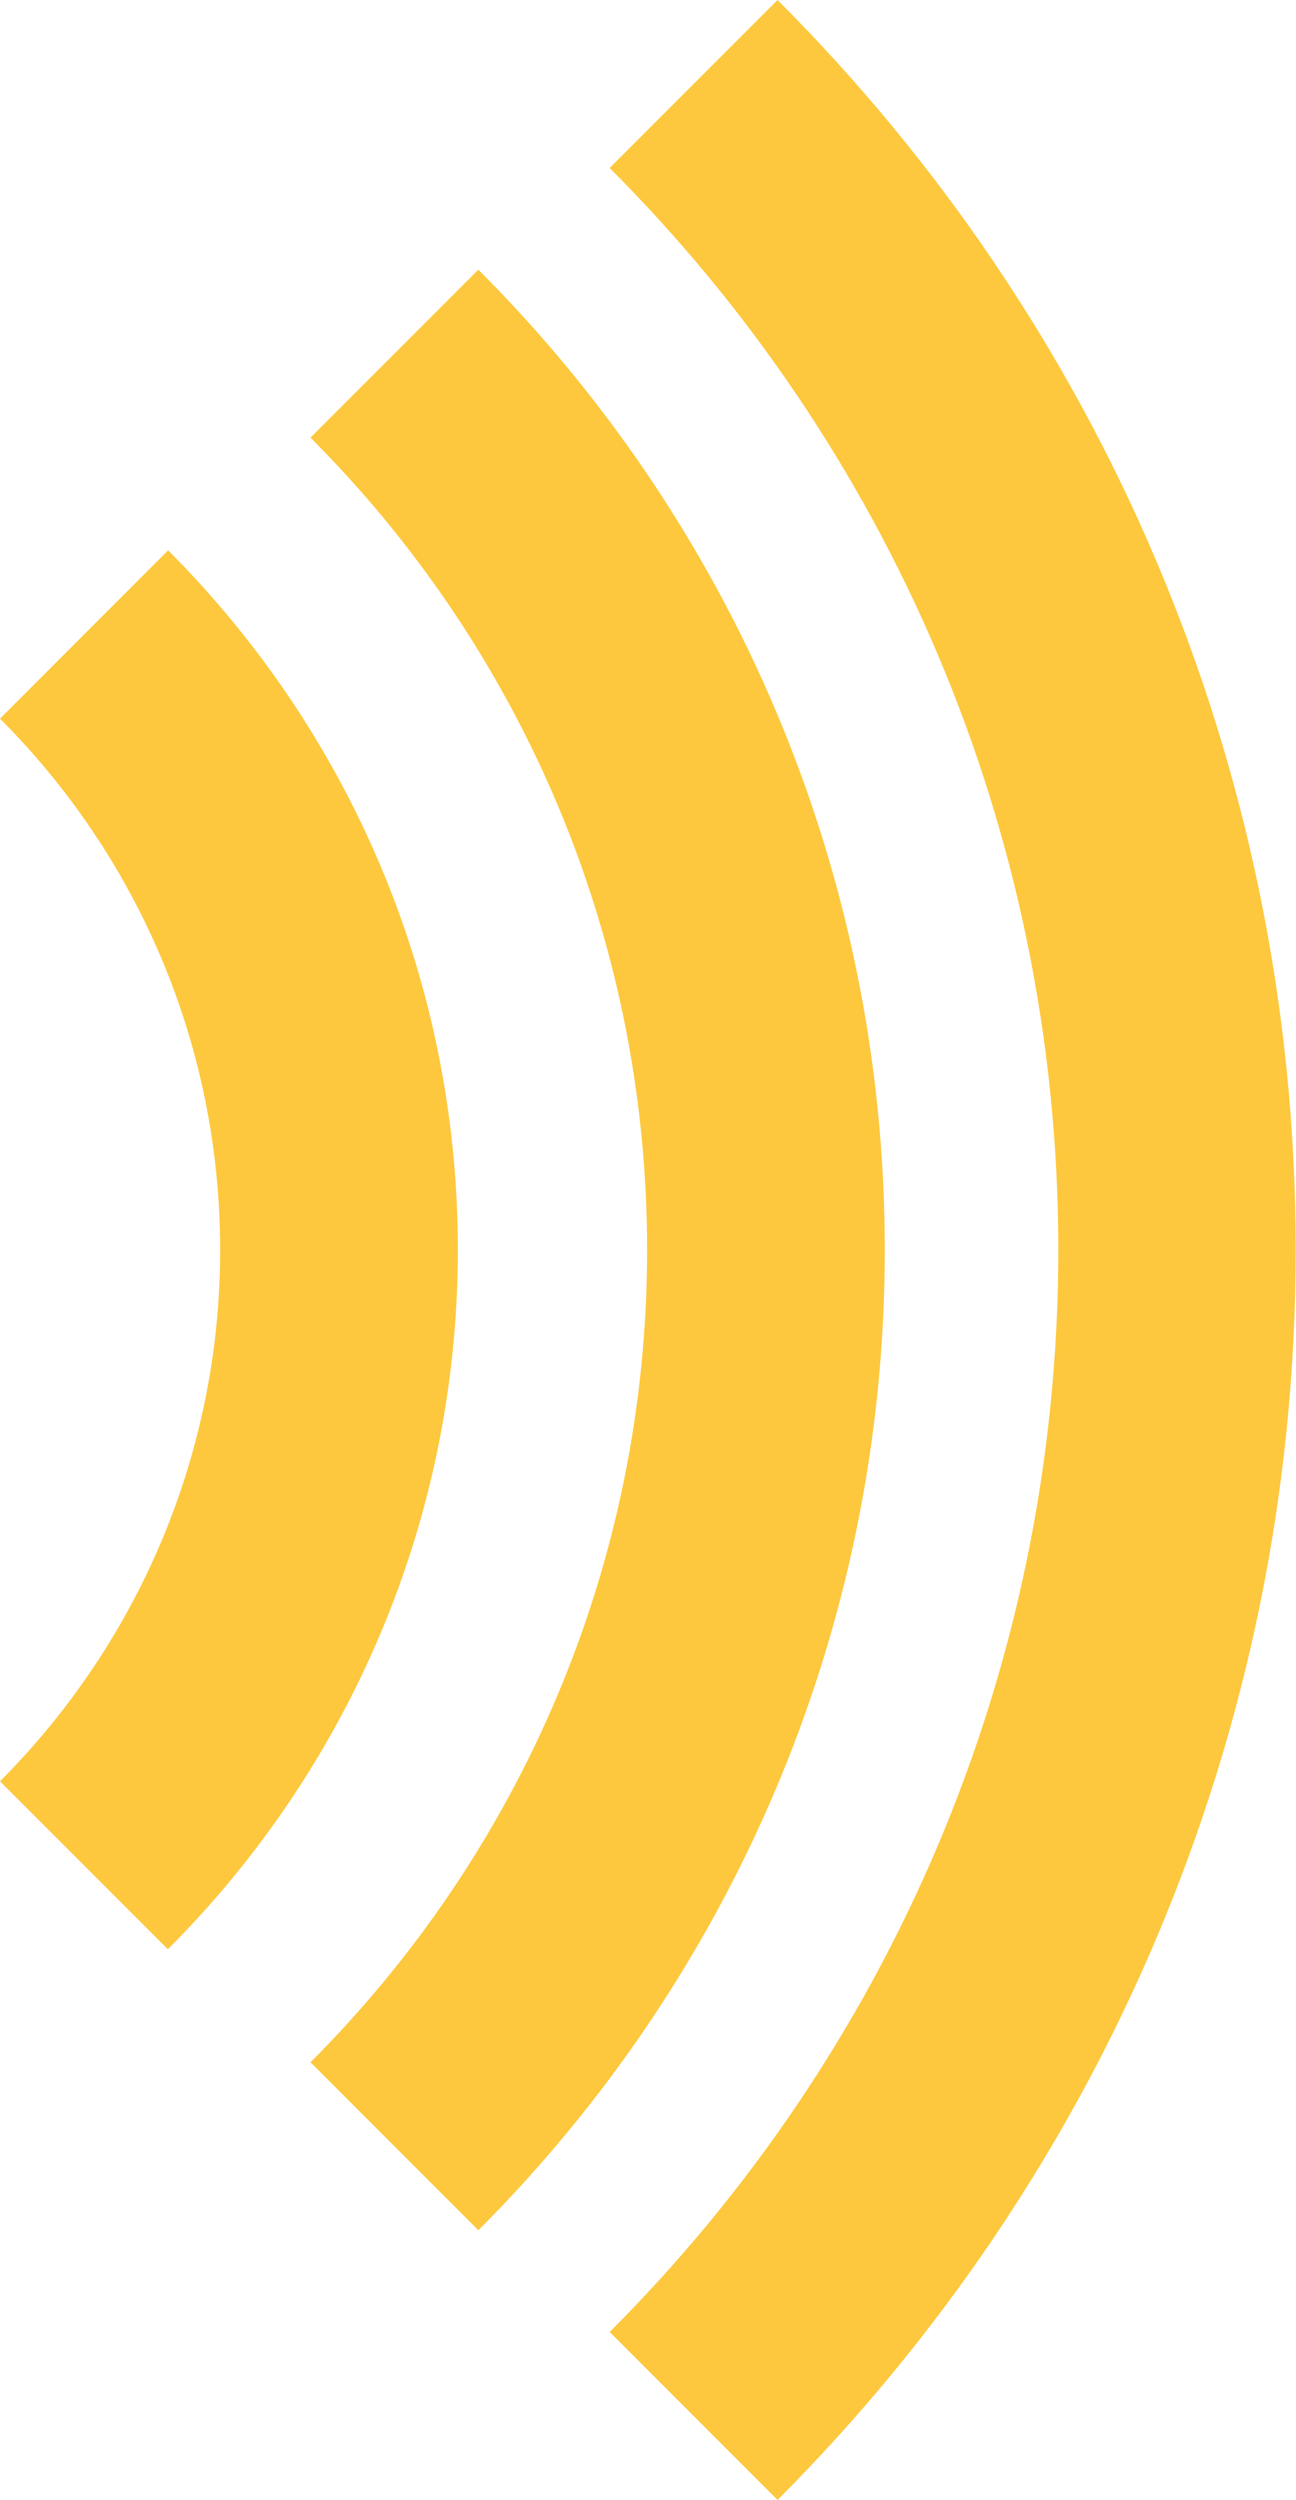
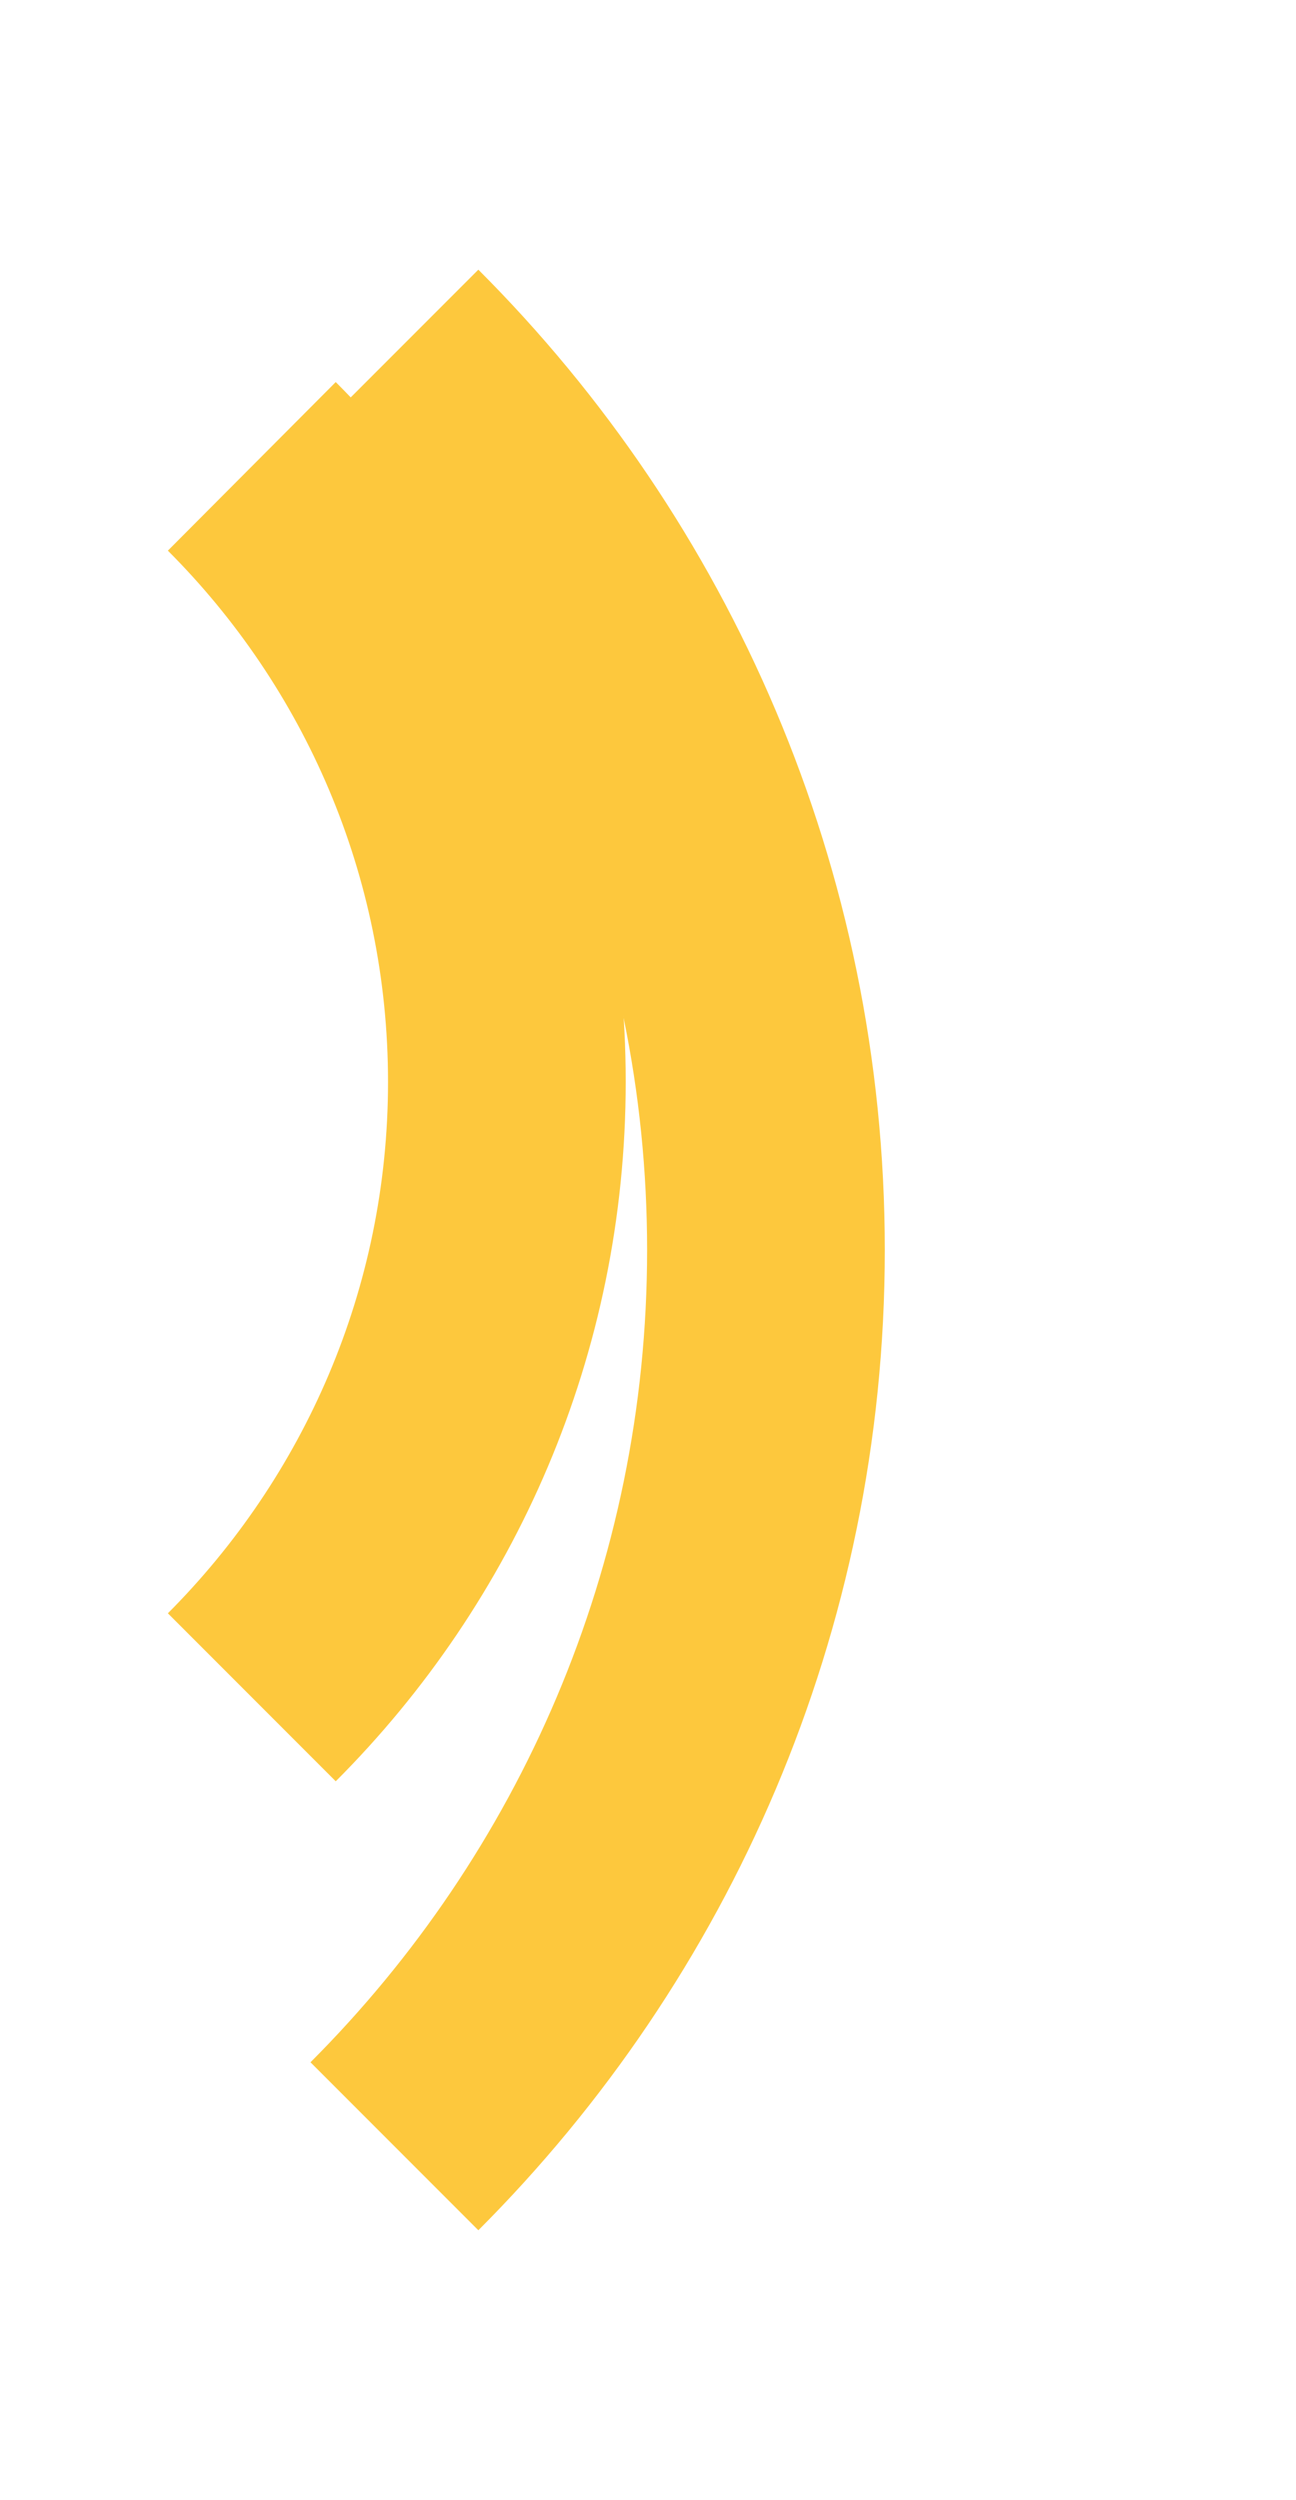
<svg xmlns="http://www.w3.org/2000/svg" id="Layer_2" data-name="Layer 2" viewBox="0 0 43.62 84.09">
  <defs>
    <style>
      .cls-1 {
        fill: #fdc83d;
      }
    </style>
  </defs>
  <g id="Logos">
    <g>
-       <path class="cls-1" d="m5.65,18.52L0,24.17c4.58,4.58,7.41,10.9,7.41,17.87s-2.84,13.29-7.41,17.87l5.65,5.65c6.03-6.03,9.76-14.35,9.76-23.53s-3.73-17.5-9.76-23.53Z" />
+       <path class="cls-1" d="m5.65,18.52c4.58,4.58,7.41,10.9,7.41,17.87s-2.84,13.29-7.41,17.87l5.65,5.65c6.03-6.03,9.76-14.35,9.76-23.53s-3.73-17.5-9.76-23.53Z" />
      <path class="cls-1" d="m16.1,9.07l-5.65,5.65c7,7,11.33,16.66,11.33,27.32s-4.33,20.32-11.33,27.32l5.65,5.65c8.45-8.45,13.68-20.11,13.68-32.97s-5.23-24.53-13.68-32.97Z" />
-       <path class="cls-1" d="m26.17,0l-5.65,5.65c9.32,9.32,15.1,22.2,15.1,36.39s-5.77,27.07-15.1,36.39l5.65,5.65c10.77-10.77,17.44-25.64,17.44-42.05S36.95,10.77,26.17,0Z" />
    </g>
  </g>
</svg>